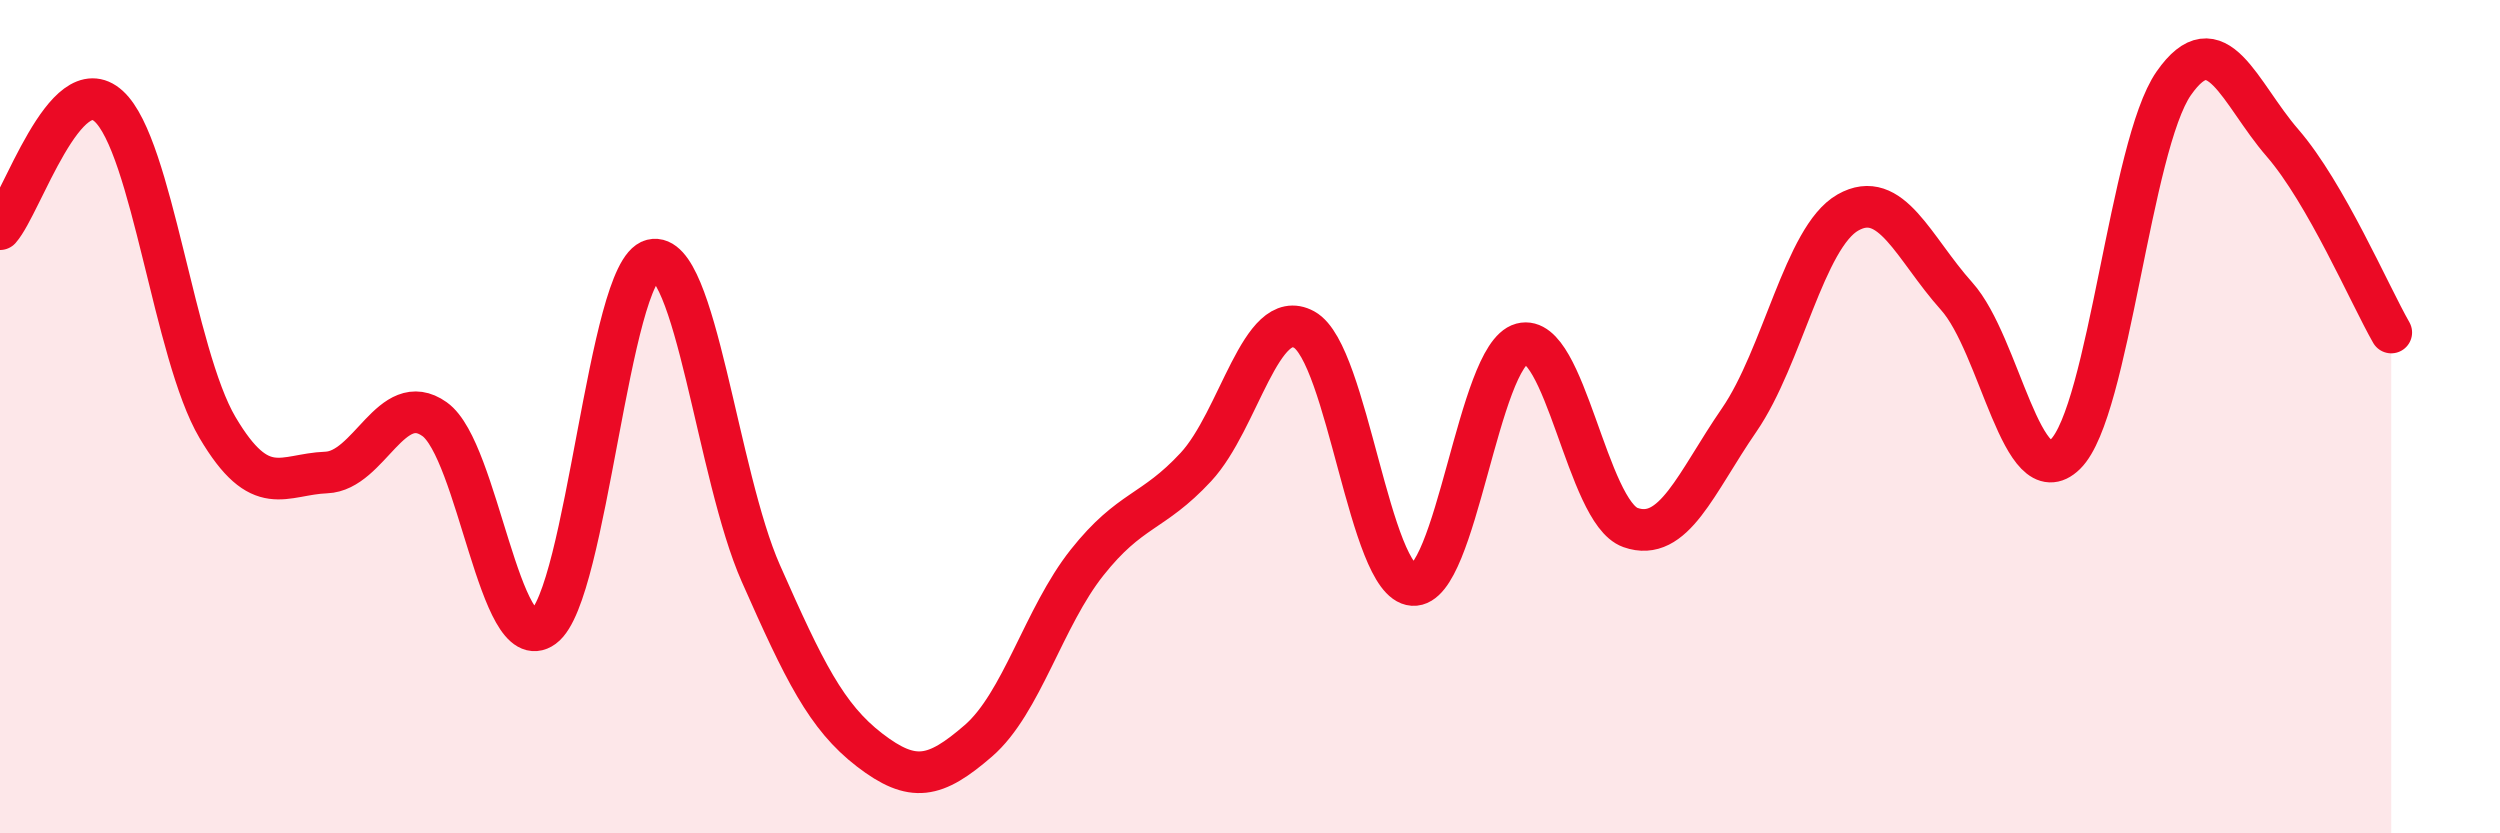
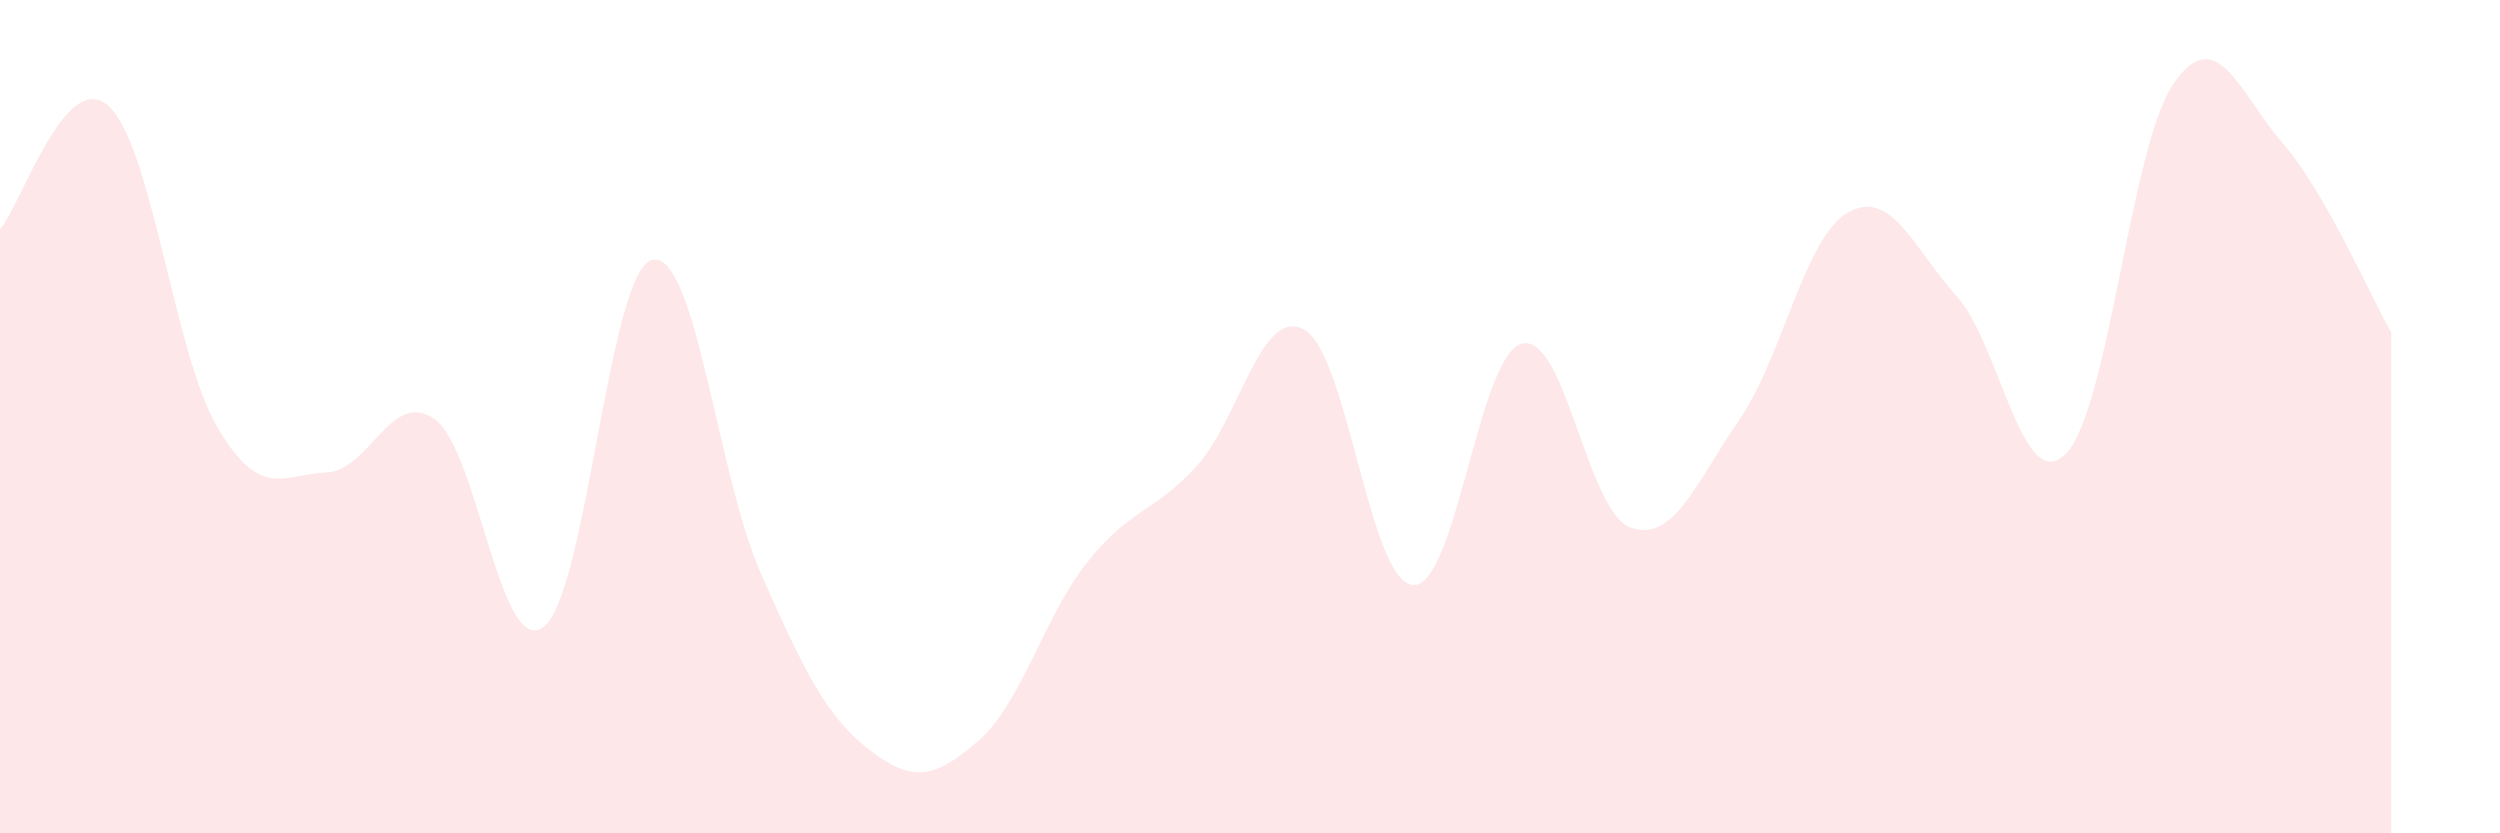
<svg xmlns="http://www.w3.org/2000/svg" width="60" height="20" viewBox="0 0 60 20">
  <path d="M 0,5.5 C 0.52,4.91 1.57,1.6 2.61,2.55 C 3.65,3.5 4.18,8.5 5.22,10.26 C 6.26,12.02 6.79,11.38 7.83,11.34 C 8.87,11.3 9.39,9.32 10.43,10.06 C 11.47,10.8 12,15.81 13.04,15.05 C 14.08,14.29 14.61,6.5 15.65,6.24 C 16.69,5.98 17.22,11.41 18.26,13.76 C 19.3,16.11 19.83,17.2 20.87,18 C 21.91,18.8 22.44,18.68 23.48,17.78 C 24.52,16.88 25.05,14.81 26.09,13.5 C 27.13,12.19 27.66,12.33 28.7,11.21 C 29.74,10.09 30.26,7.34 31.3,7.91 C 32.34,8.48 32.87,13.97 33.91,14.04 C 34.95,14.11 35.48,8.53 36.52,8.25 C 37.56,7.97 38.09,12.29 39.13,12.66 C 40.17,13.03 40.7,11.59 41.74,10.08 C 42.78,8.57 43.31,5.69 44.35,5.1 C 45.39,4.51 45.92,5.95 46.96,7.11 C 48,8.27 48.53,11.92 49.57,10.9 C 50.61,9.88 51.13,3.49 52.17,2 C 53.21,0.51 53.74,2.23 54.78,3.43 C 55.82,4.63 56.87,7.07 57.39,7.98L57.39 20L0 20Z" fill="#EB0A25" opacity="0.1" stroke-linecap="round" stroke-linejoin="round" />
-   <path d="M 0,5.5 C 0.52,4.91 1.57,1.6 2.61,2.55 C 3.65,3.5 4.18,8.5 5.22,10.26 C 6.26,12.02 6.79,11.38 7.83,11.34 C 8.87,11.3 9.39,9.32 10.43,10.06 C 11.47,10.8 12,15.81 13.04,15.05 C 14.08,14.29 14.61,6.5 15.65,6.24 C 16.69,5.98 17.22,11.41 18.26,13.76 C 19.3,16.11 19.83,17.2 20.87,18 C 21.91,18.8 22.44,18.68 23.48,17.78 C 24.52,16.88 25.05,14.81 26.09,13.5 C 27.13,12.19 27.66,12.33 28.7,11.21 C 29.74,10.09 30.26,7.34 31.3,7.91 C 32.34,8.48 32.87,13.97 33.91,14.04 C 34.95,14.11 35.48,8.53 36.52,8.25 C 37.56,7.97 38.09,12.29 39.13,12.66 C 40.17,13.03 40.7,11.59 41.74,10.08 C 42.78,8.57 43.31,5.69 44.35,5.1 C 45.39,4.51 45.92,5.95 46.96,7.11 C 48,8.27 48.53,11.92 49.57,10.9 C 50.61,9.88 51.13,3.49 52.17,2 C 53.21,0.51 53.74,2.23 54.78,3.43 C 55.82,4.63 56.87,7.07 57.39,7.98" stroke="#EB0A25" stroke-width="1" fill="none" stroke-linecap="round" stroke-linejoin="round" />
</svg>